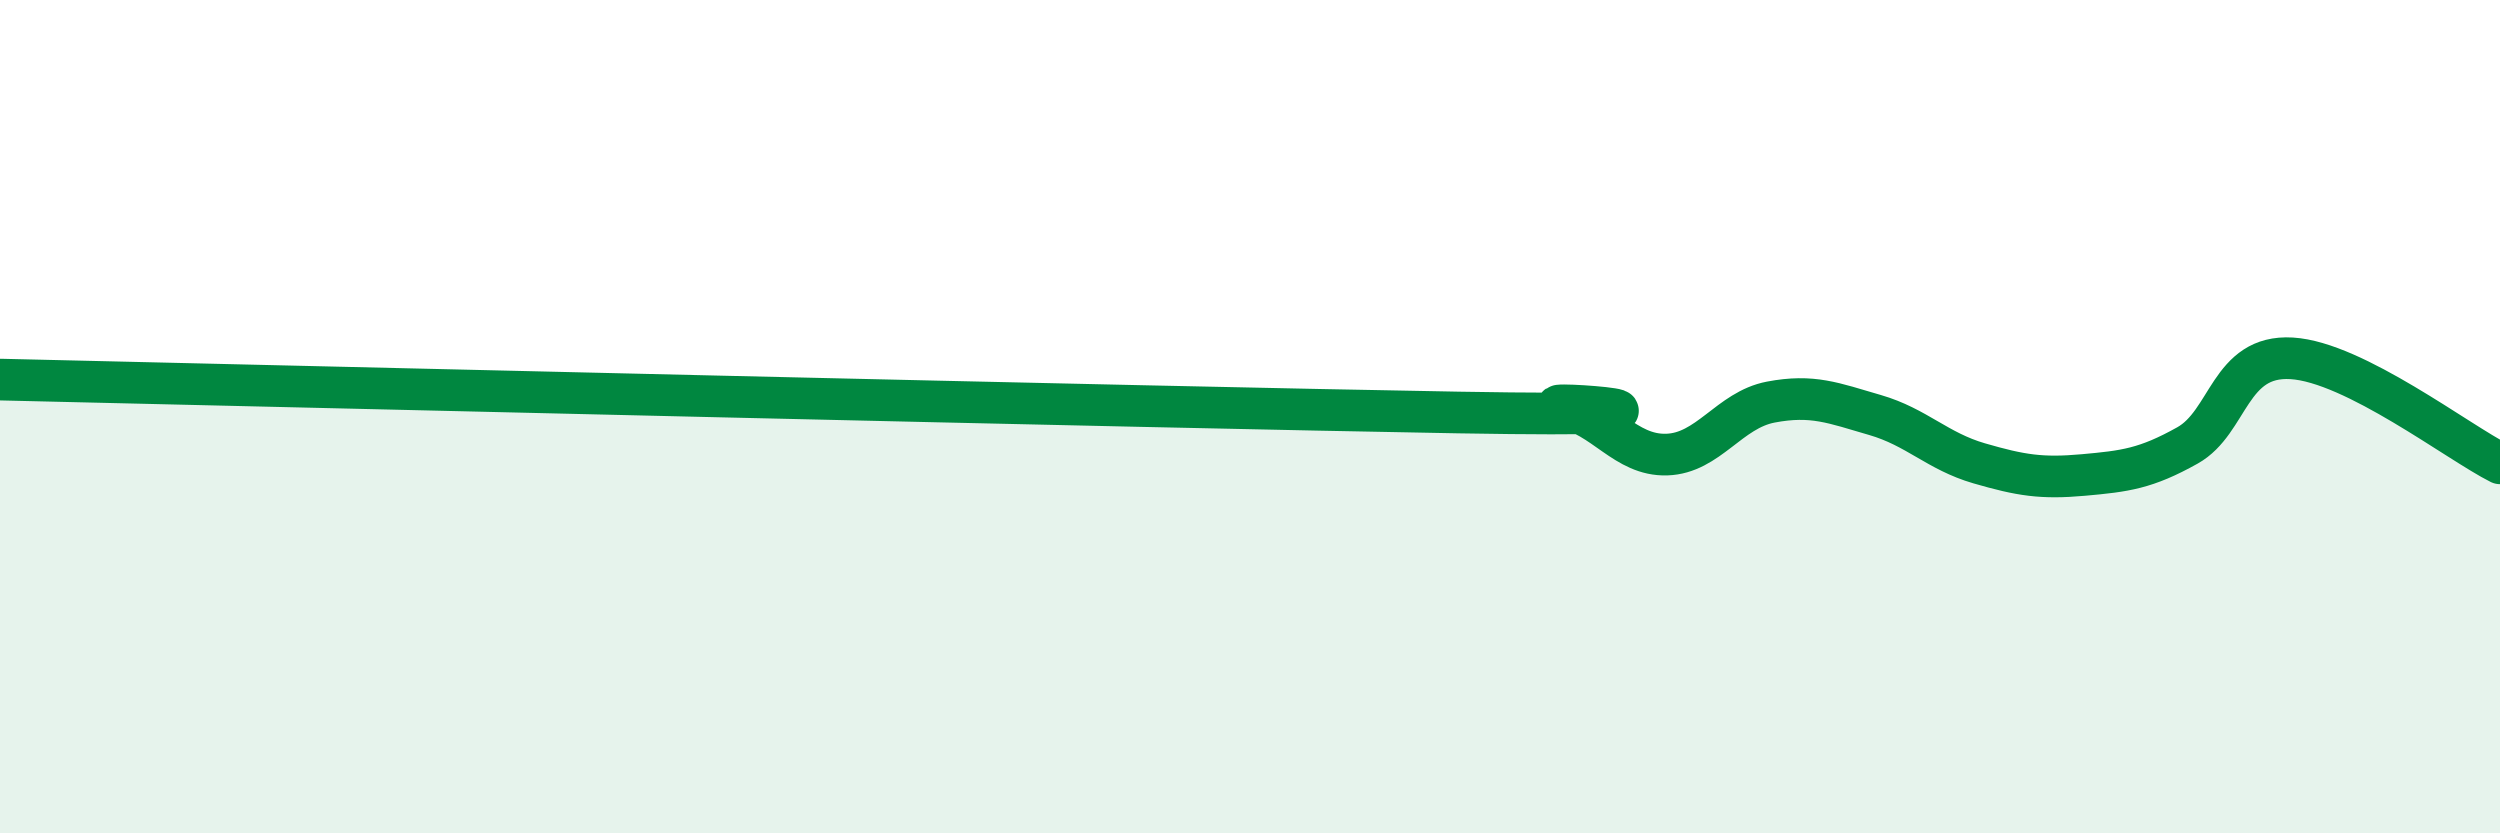
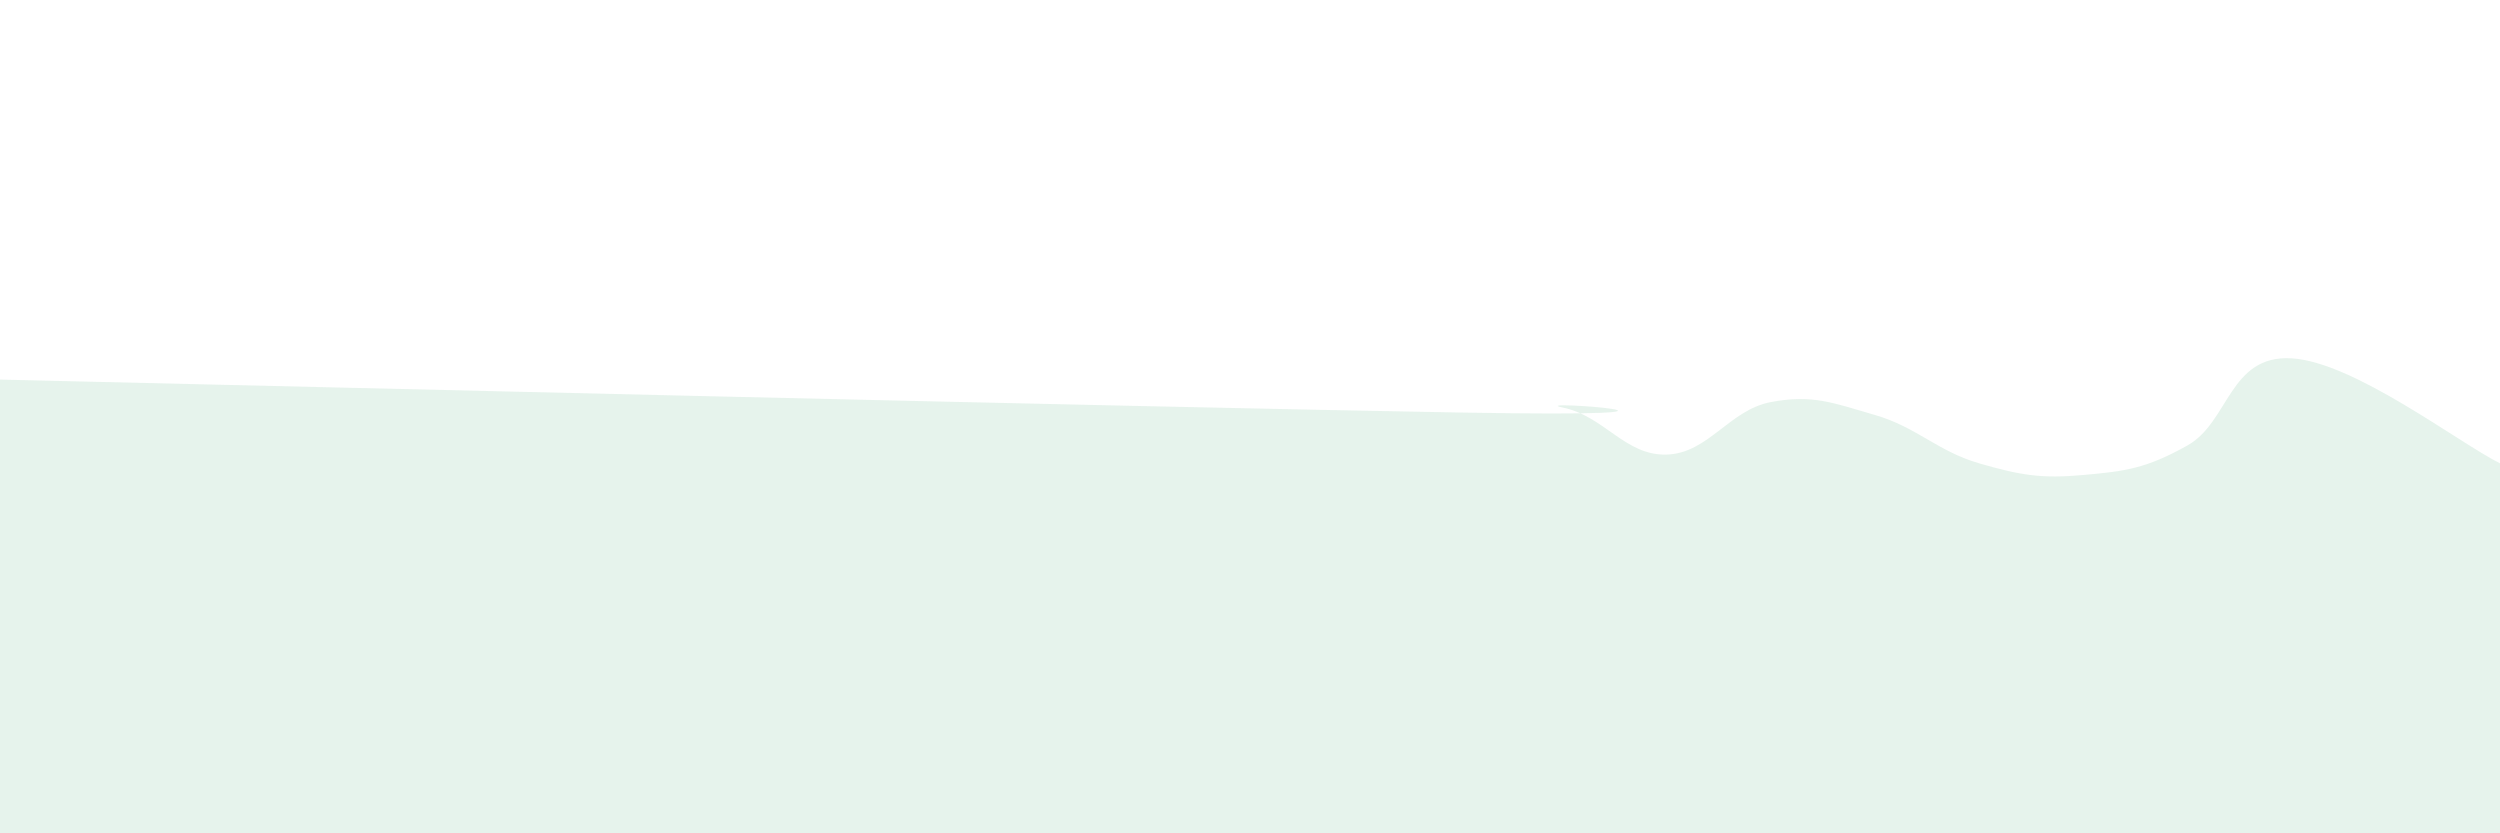
<svg xmlns="http://www.w3.org/2000/svg" width="60" height="20" viewBox="0 0 60 20">
  <path d="M 0,9.11 C 7,9.27 27.5,9.77 35,9.9 C 42.5,10.03 36.5,9.58 37.5,9.78 C 38.5,9.98 39,10.94 40,10.91 C 41,10.88 41.5,9.84 42.5,9.65 C 43.5,9.46 44,9.67 45,9.96 C 46,10.25 46.5,10.83 47.5,11.12 C 48.5,11.41 49,11.49 50,11.4 C 51,11.31 51.5,11.25 52.5,10.69 C 53.5,10.13 53.5,8.51 55,8.6 C 56.5,8.69 59,10.62 60,11.12L60 20L0 20Z" fill="#008740" opacity="0.1" stroke-linecap="round" stroke-linejoin="round" />
-   <path d="M 0,9.11 C 7,9.27 27.5,9.77 35,9.9 C 42.5,10.03 36.5,9.58 37.5,9.78 C 38.5,9.98 39,10.94 40,10.91 C 41,10.88 41.5,9.84 42.5,9.65 C 43.5,9.46 44,9.67 45,9.96 C 46,10.25 46.5,10.83 47.5,11.12 C 48.5,11.41 49,11.49 50,11.4 C 51,11.31 51.5,11.25 52.5,10.69 C 53.5,10.13 53.5,8.51 55,8.6 C 56.5,8.69 59,10.62 60,11.12" stroke="#008740" stroke-width="1" fill="none" stroke-linecap="round" stroke-linejoin="round" />
</svg>